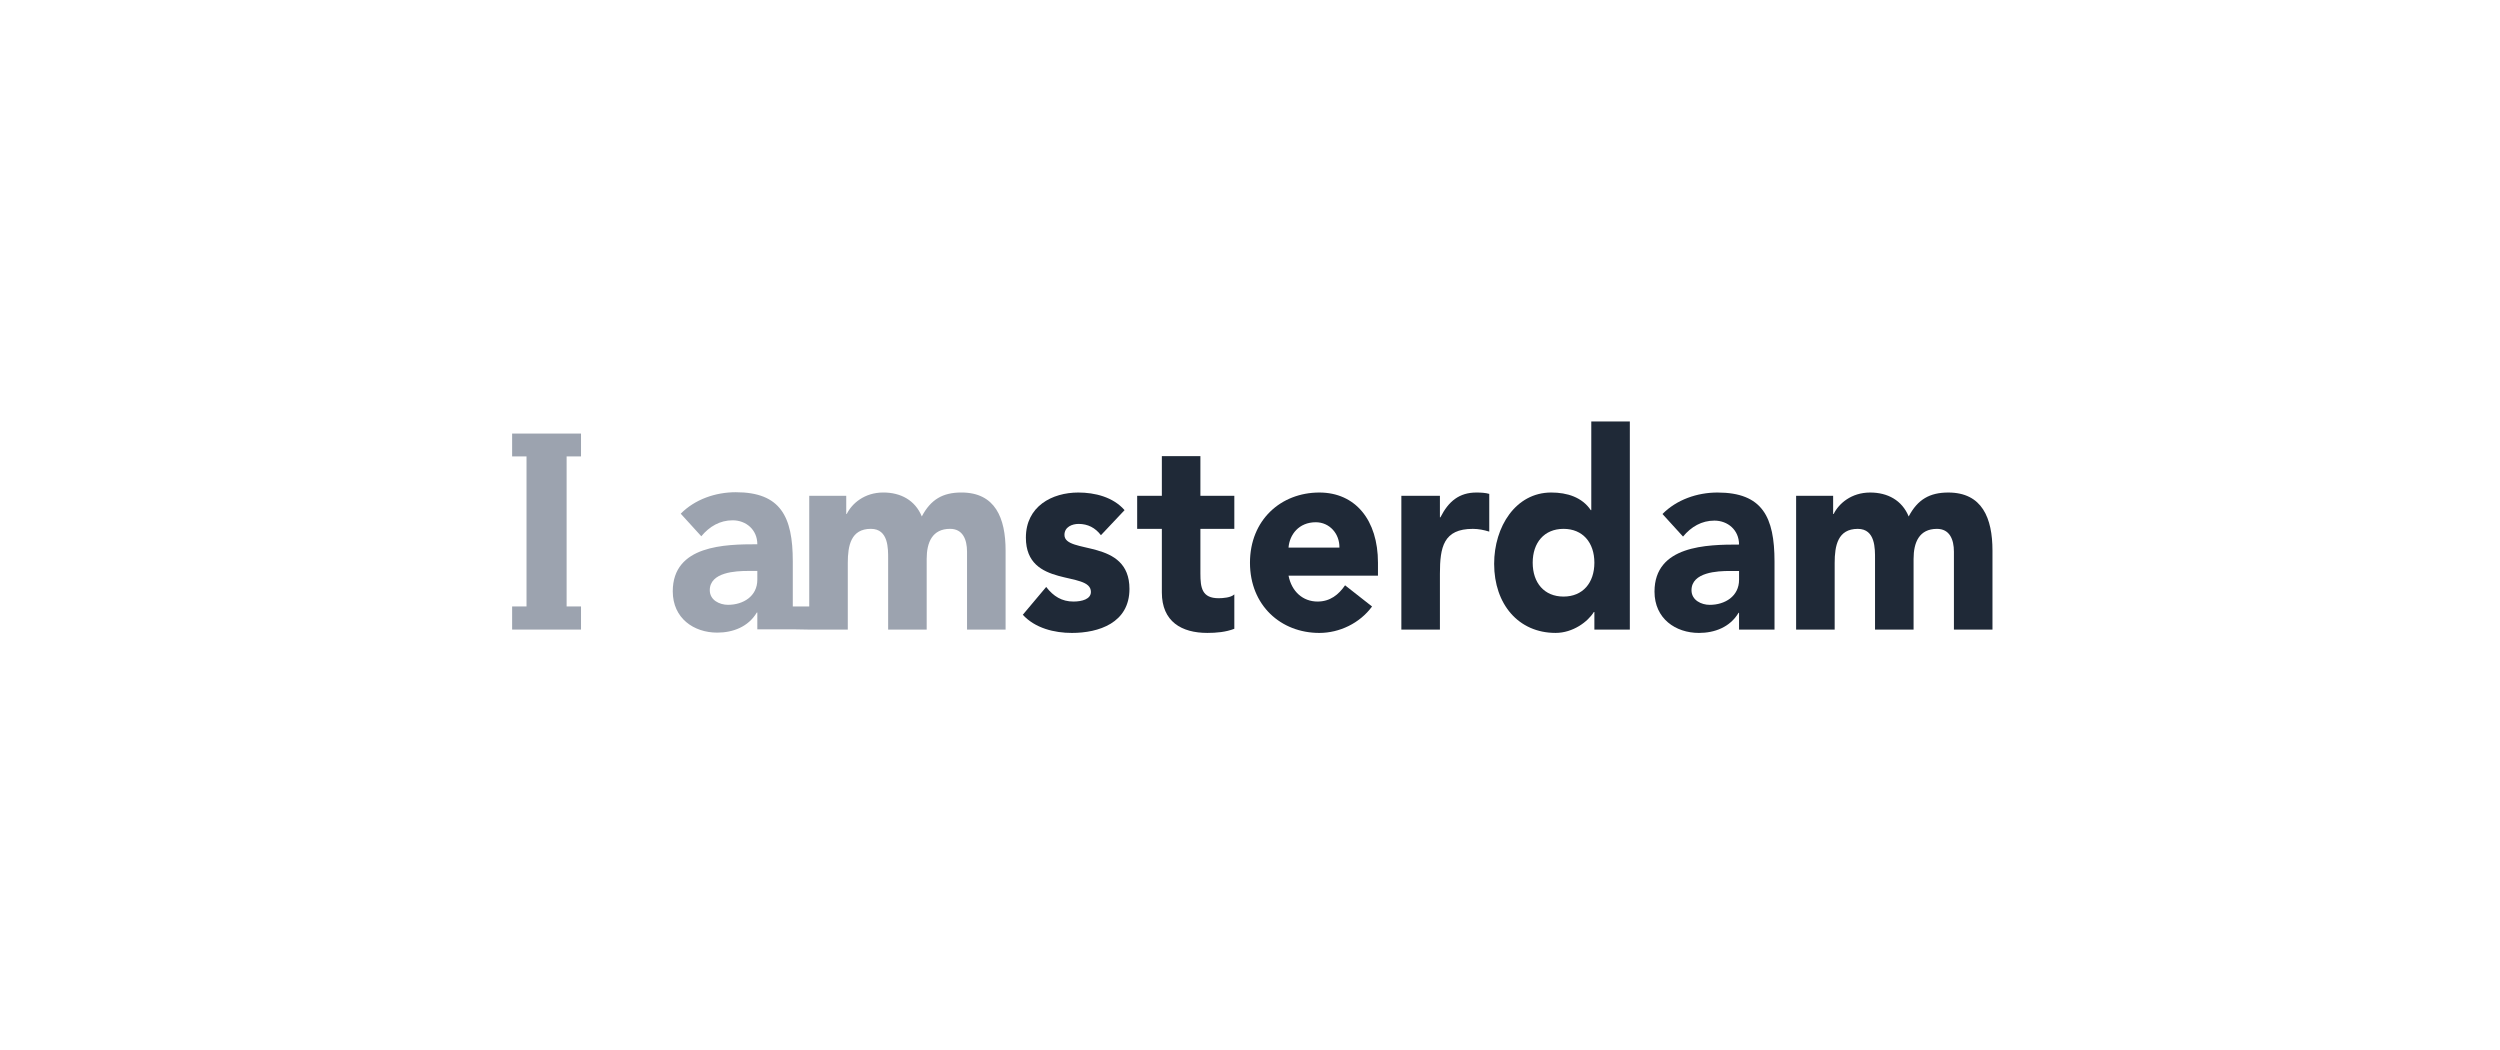
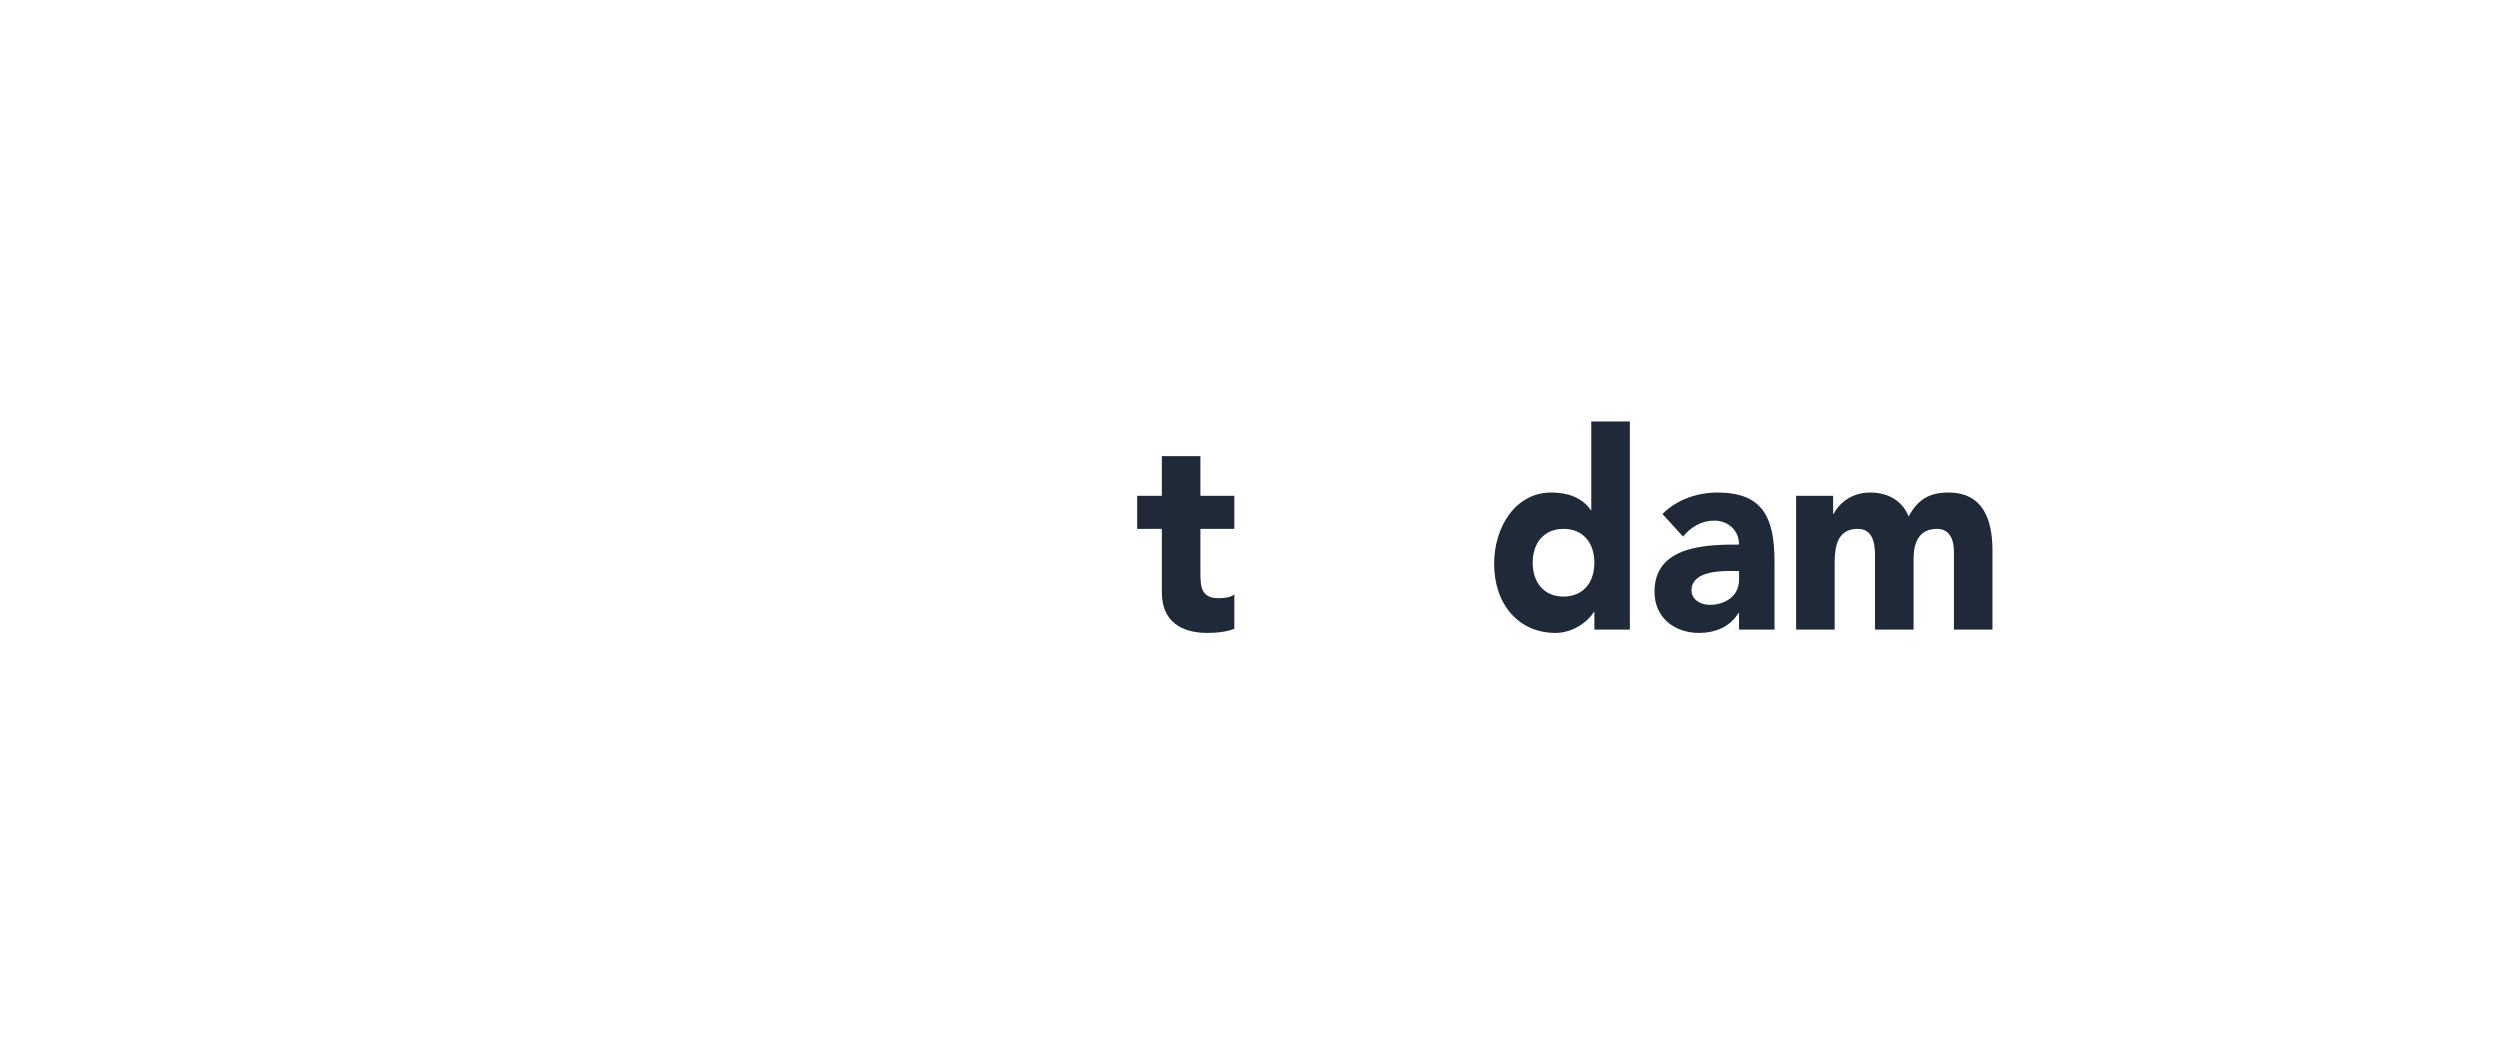
<svg xmlns="http://www.w3.org/2000/svg" width="181" height="76" viewBox="0 0 181 76" fill="none">
-   <path d="M79.708 38.748C79.298 38.21 78.759 37.931 78.089 37.931C77.624 37.931 77.066 38.15 77.066 38.728C77.066 40.163 81.773 38.948 81.773 42.635C81.773 45.106 79.54 45.824 77.605 45.824C76.34 45.824 74.944 45.485 74.051 44.509L75.744 42.495C76.265 43.173 76.879 43.552 77.717 43.552C78.349 43.552 78.982 43.372 78.982 42.854C78.982 41.3 74.274 42.615 74.274 38.927C74.274 36.655 76.172 35.659 78.07 35.659C79.261 35.659 80.582 35.978 81.419 36.934L79.708 38.748Z" fill="#1F2937" />
  <path d="M89.365 38.288H86.909V41.517C86.909 42.554 87.02 43.311 88.23 43.311C88.528 43.311 89.123 43.272 89.365 43.032V45.524C88.751 45.763 88.062 45.823 87.411 45.823C85.55 45.823 84.118 45.006 84.118 42.893V38.288H82.331V35.897H84.118V33.026H86.909V35.897H89.365V38.288H89.365Z" fill="#1F2937" />
-   <path d="M99.337 43.91C98.444 45.126 96.974 45.824 95.522 45.824C92.731 45.824 90.498 43.831 90.498 40.741C90.498 37.652 92.731 35.659 95.522 35.659C98.127 35.659 99.765 37.652 99.765 40.741V41.678H93.29C93.513 42.814 94.313 43.552 95.392 43.552C96.304 43.552 96.918 43.053 97.383 42.376L99.337 43.91ZM96.974 39.645C96.992 38.648 96.266 37.811 95.262 37.811C94.034 37.811 93.364 38.708 93.289 39.645H96.974Z" fill="#1F2937" />
-   <path d="M101.458 35.898H104.25V37.453H104.287C104.882 36.277 105.664 35.659 106.892 35.659C107.208 35.659 107.562 35.678 107.822 35.758V38.489C107.432 38.369 107.041 38.29 106.631 38.29C104.51 38.29 104.25 39.605 104.25 41.539V45.585H101.458V35.898Z" fill="#1F2937" />
  <path d="M118 45.584H115.433V44.308H115.395C114.967 45.006 113.888 45.823 112.623 45.823C109.944 45.823 108.176 43.75 108.176 40.82C108.176 38.129 109.739 35.658 112.307 35.658C113.46 35.658 114.54 35.997 115.172 36.933H115.209V30.515H118V45.584ZM113.2 38.289C111.804 38.289 110.967 39.285 110.967 40.74C110.967 42.196 111.804 43.192 113.2 43.192C114.595 43.192 115.433 42.196 115.433 40.74C115.433 39.285 114.595 38.289 113.2 38.289Z" fill="#1F2937" />
  <path d="M125.908 44.369H125.87C125.256 45.406 124.14 45.824 123.005 45.824C121.312 45.824 119.786 44.788 119.786 42.834C119.786 39.486 123.581 39.426 125.907 39.426C125.907 38.37 125.089 37.692 124.121 37.692C123.209 37.692 122.446 38.13 121.851 38.848L120.363 37.214C121.386 36.177 122.874 35.659 124.344 35.659C127.601 35.659 128.475 37.433 128.475 40.662V45.585H125.907V44.369H125.908ZM125.219 41.339C124.363 41.339 122.465 41.419 122.465 42.734C122.465 43.452 123.172 43.791 123.786 43.791C124.884 43.791 125.908 43.173 125.908 41.977V41.339H125.219Z" fill="#1F2937" />
  <path d="M130.039 35.898H132.719V37.213H132.756C133.128 36.456 134.04 35.659 135.398 35.659C136.663 35.659 137.705 36.217 138.189 37.393C138.84 36.157 139.715 35.659 141.055 35.659C143.511 35.659 144.255 37.512 144.255 39.864V45.585H141.464V39.944C141.464 39.047 141.148 38.29 140.236 38.29C138.952 38.29 138.543 39.266 138.543 40.462V45.585H135.752V40.462C135.752 39.745 135.789 38.29 134.505 38.29C133.053 38.29 132.83 39.505 132.83 40.761V45.585H130.039V35.898Z" fill="#1F2937" />
-   <path d="M42.065 43.907H41.023V33.044H42.065V31.39H37.078V33.044H38.12V43.907H37.078V45.581H38.12H41.023H42.065V43.907Z" fill="#9CA3AF" />
-   <path d="M58.589 45.583H61.38V40.759C61.38 39.504 61.603 38.288 63.054 38.288C64.338 38.288 64.301 39.743 64.301 40.46V45.583H67.092V40.46C67.092 39.264 67.501 38.288 68.785 38.288C69.697 38.288 70.013 39.045 70.013 39.942V45.583H72.805V39.862C72.805 37.51 72.06 35.657 69.604 35.657C68.264 35.657 67.39 36.155 66.739 37.391C66.255 36.215 65.213 35.657 63.948 35.657C62.589 35.657 61.677 36.454 61.305 37.211H61.268V35.896H58.589V43.908H57.398V40.639C57.398 37.41 56.523 35.637 53.267 35.637C51.797 35.637 50.309 36.155 49.285 37.191L50.774 38.826C51.369 38.108 52.132 37.67 53.044 37.67C54.011 37.67 54.83 38.347 54.83 39.404C52.504 39.404 48.708 39.464 48.708 42.812C48.708 44.765 50.234 45.802 51.927 45.802C53.062 45.802 54.179 45.383 54.793 44.347H54.83V45.562H57.398L58.589 45.583ZM54.83 41.975C54.83 43.171 53.807 43.789 52.709 43.789C52.095 43.789 51.388 43.45 51.388 42.732C51.388 41.417 53.286 41.337 54.142 41.337H54.83V41.975Z" fill="#9CA3AF" />
</svg>